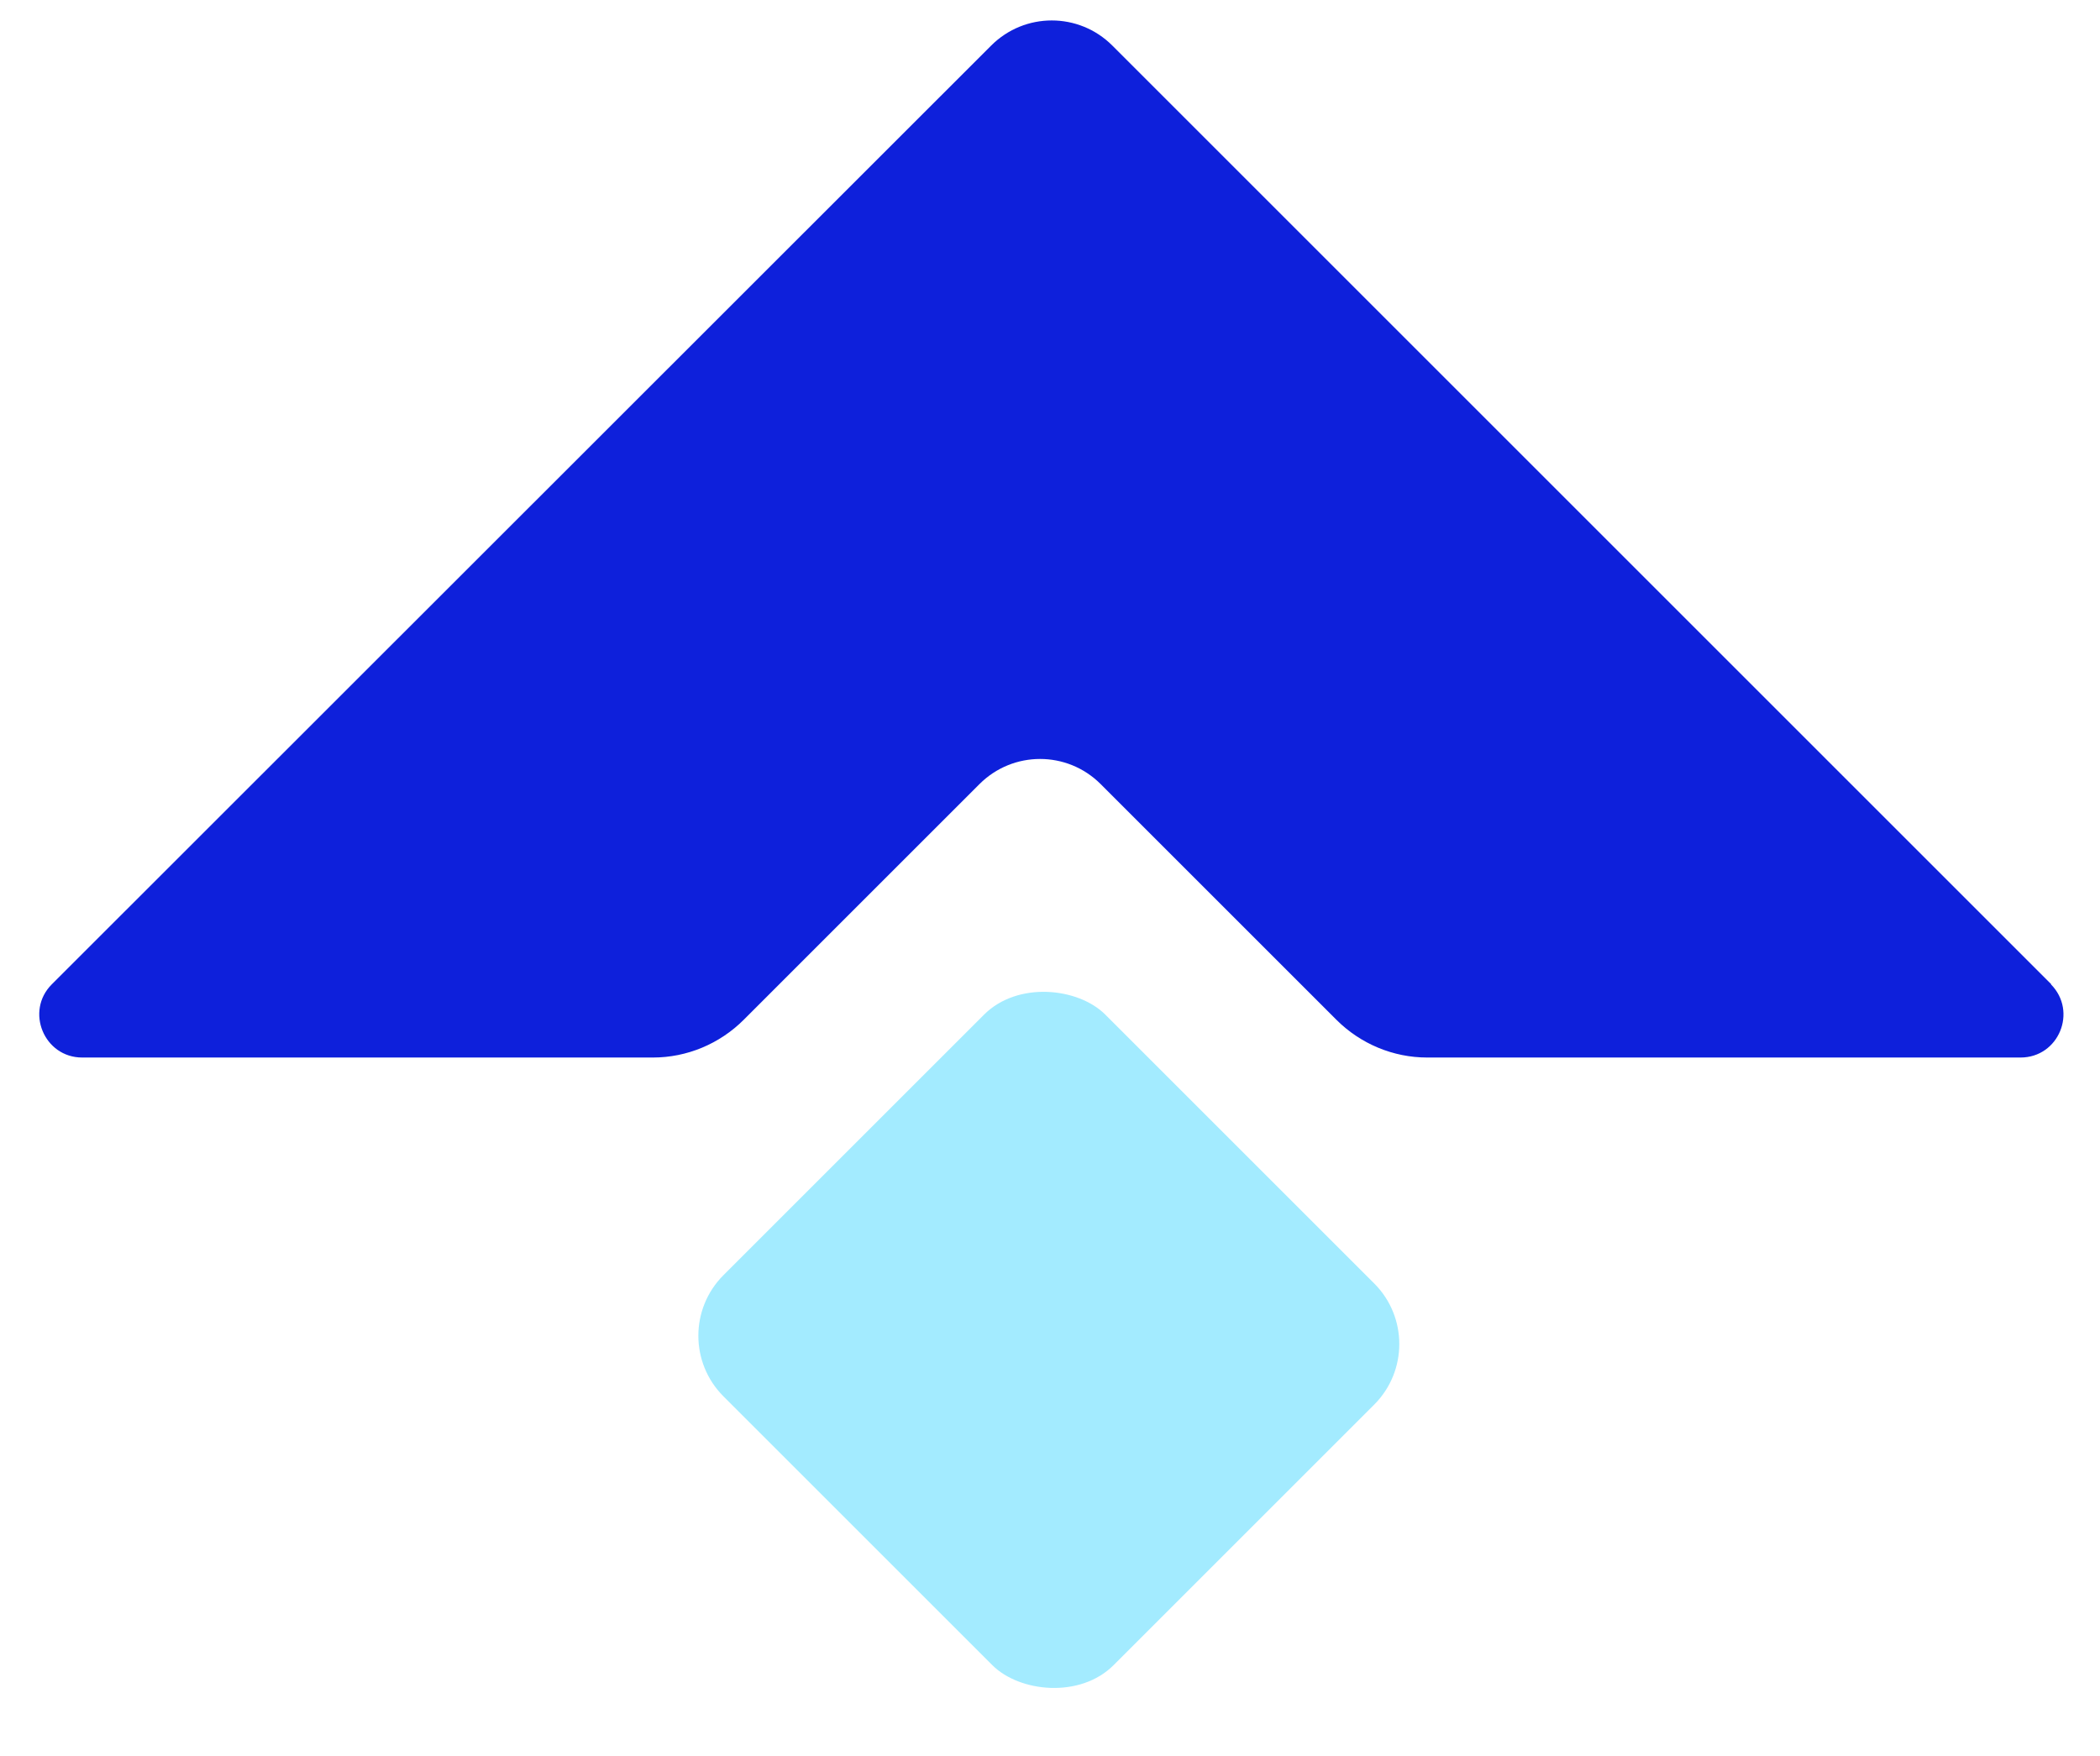
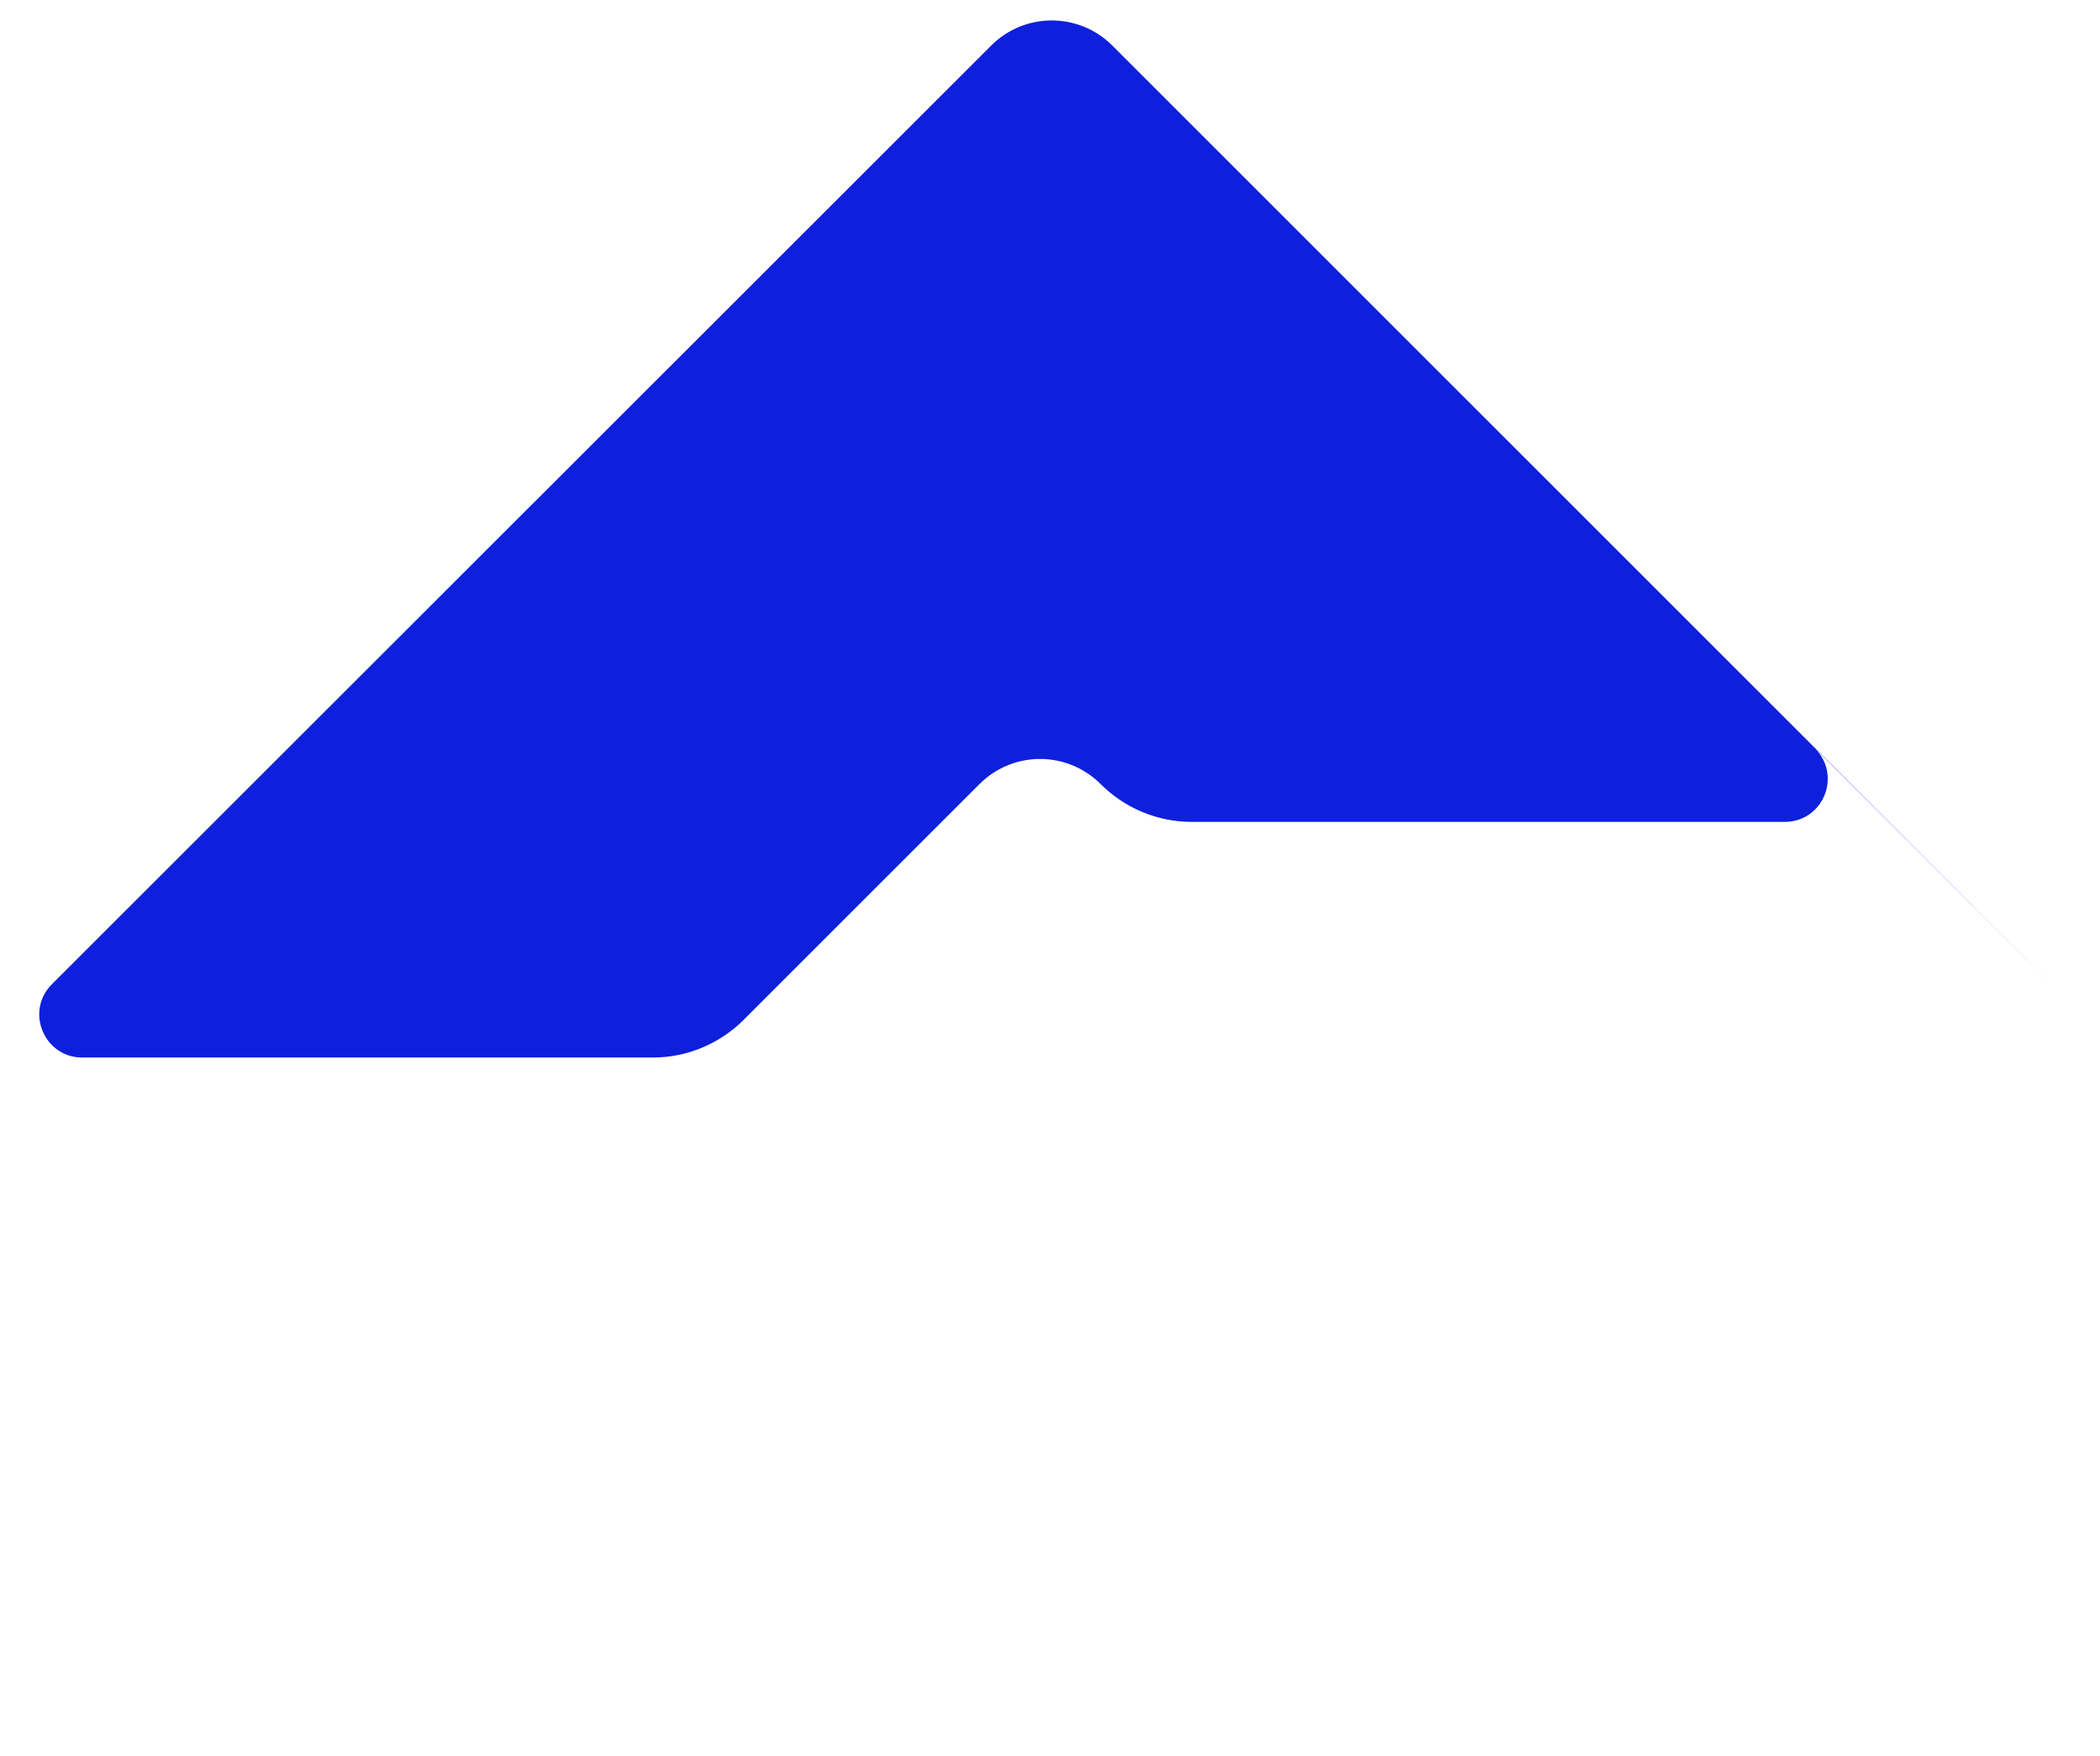
<svg xmlns="http://www.w3.org/2000/svg" id="Layer_1" version="1.1" viewBox="0 0 539 450.9">
  <defs>
    <style> .st0 { fill: #0e20db; } .st1 { fill: #a3ebff; } </style>
  </defs>
-   <path class="st0" d="M526.5,252.7L285.5,11.7c-8.6-8.6-22.5-8.6-31.1,0L13.3,252.7c-6.9,6.9-2,18.8,7.8,18.8h146.5c8.7,0,17.1-3.5,23.3-9.7l60.5-60.5c8.6-8.6,22.5-8.6,31.1,0l60.5,60.5c6.2,6.2,14.6,9.7,23.3,9.7h152.3c9.8,0,14.7-11.8,7.8-18.8Z" />
-   <rect class="st1" x="199.9" y="273.2" width="138.6" height="141.6" rx="22" ry="22" transform="translate(-164.4 291.1) rotate(-45)" />
+   <path class="st0" d="M526.5,252.7L285.5,11.7c-8.6-8.6-22.5-8.6-31.1,0L13.3,252.7c-6.9,6.9-2,18.8,7.8,18.8h146.5c8.7,0,17.1-3.5,23.3-9.7l60.5-60.5c8.6-8.6,22.5-8.6,31.1,0c6.2,6.2,14.6,9.7,23.3,9.7h152.3c9.8,0,14.7-11.8,7.8-18.8Z" />
</svg>